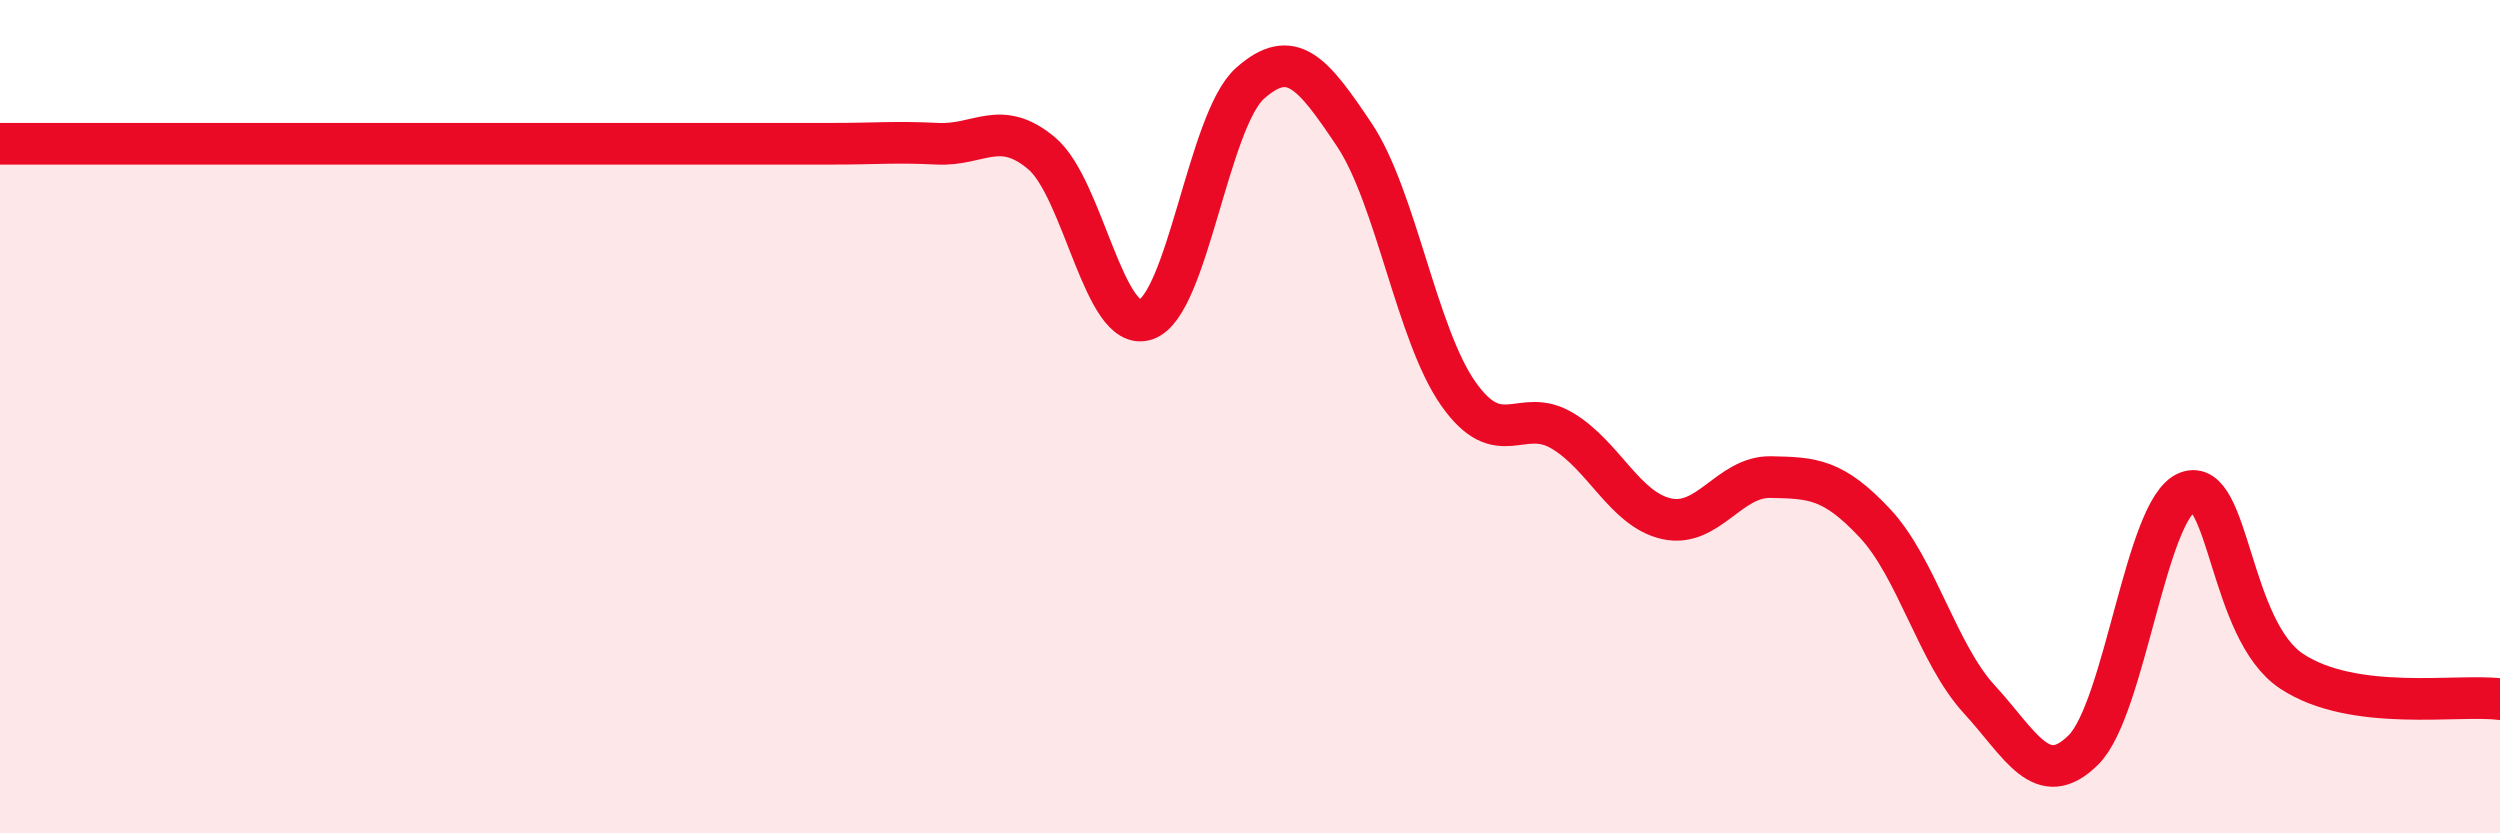
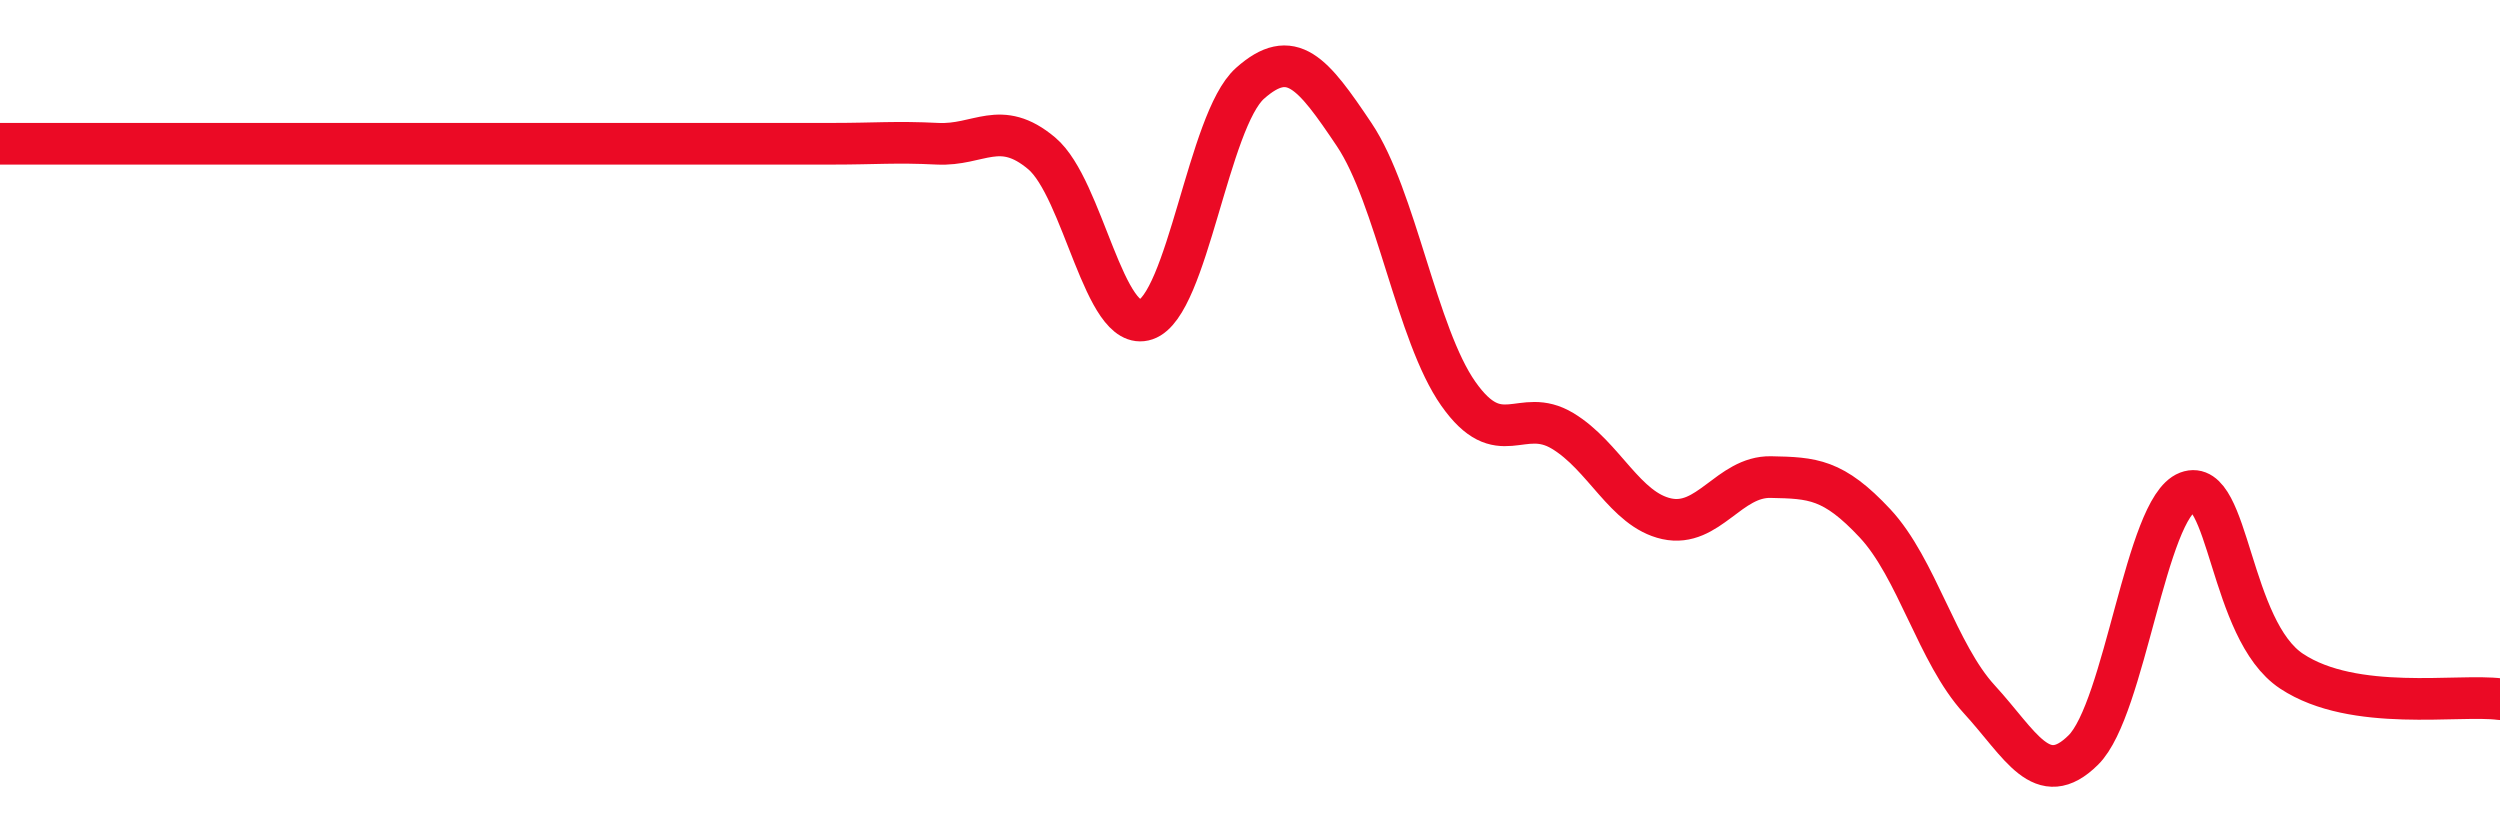
<svg xmlns="http://www.w3.org/2000/svg" width="60" height="20" viewBox="0 0 60 20">
-   <path d="M 0,3.45 C 0.5,3.45 1.5,3.45 2.5,3.45 C 3.5,3.45 4,3.45 5,3.45 C 6,3.45 6.5,3.45 7.5,3.45 C 8.5,3.45 9,3.45 10,3.45 C 11,3.45 11.5,3.45 12.5,3.45 C 13.5,3.45 14,3.45 15,3.45 C 16,3.45 16.5,3.45 17.5,3.45 C 18.5,3.45 19,3.45 20,3.45 C 21,3.45 21.5,3.4 22.5,3.45 C 23.5,3.5 24,2.84 25,3.68 C 26,4.52 26.5,8.01 27.5,7.67 C 28.5,7.33 29,2.89 30,2 C 31,1.11 31.5,1.74 32.5,3.23 C 33.5,4.72 34,8.03 35,9.45 C 36,10.87 36.5,9.74 37.5,10.34 C 38.5,10.94 39,12.23 40,12.45 C 41,12.67 41.5,11.43 42.5,11.45 C 43.5,11.47 44,11.49 45,12.56 C 46,13.63 46.5,15.69 47.5,16.78 C 48.5,17.87 49,18.99 50,18 C 51,17.01 51.5,12.19 52.5,11.81 C 53.5,11.43 53.5,15.12 55,16.11 C 56.5,17.1 59,16.65 60,16.78L60 20L0 20Z" fill="#EB0A25" opacity="0.1" stroke-linecap="round" stroke-linejoin="round" />
  <path d="M 0,3.45 C 0.5,3.45 1.5,3.45 2.5,3.45 C 3.5,3.45 4,3.45 5,3.45 C 6,3.45 6.5,3.45 7.5,3.45 C 8.5,3.45 9,3.45 10,3.45 C 11,3.45 11.5,3.45 12.5,3.45 C 13.5,3.45 14,3.45 15,3.45 C 16,3.45 16.5,3.45 17.5,3.45 C 18.5,3.45 19,3.45 20,3.45 C 21,3.45 21.5,3.4 22.5,3.45 C 23.5,3.5 24,2.84 25,3.68 C 26,4.52 26.5,8.01 27.5,7.67 C 28.5,7.33 29,2.89 30,2 C 31,1.11 31.5,1.74 32.5,3.23 C 33.5,4.72 34,8.03 35,9.45 C 36,10.87 36.5,9.74 37.5,10.34 C 38.5,10.94 39,12.23 40,12.45 C 41,12.67 41.5,11.43 42.5,11.45 C 43.5,11.47 44,11.49 45,12.56 C 46,13.63 46.5,15.69 47.5,16.78 C 48.5,17.87 49,18.99 50,18 C 51,17.01 51.5,12.19 52.5,11.81 C 53.5,11.43 53.5,15.12 55,16.11 C 56.5,17.1 59,16.65 60,16.78" stroke="#EB0A25" stroke-width="1" fill="none" stroke-linecap="round" stroke-linejoin="round" />
</svg>